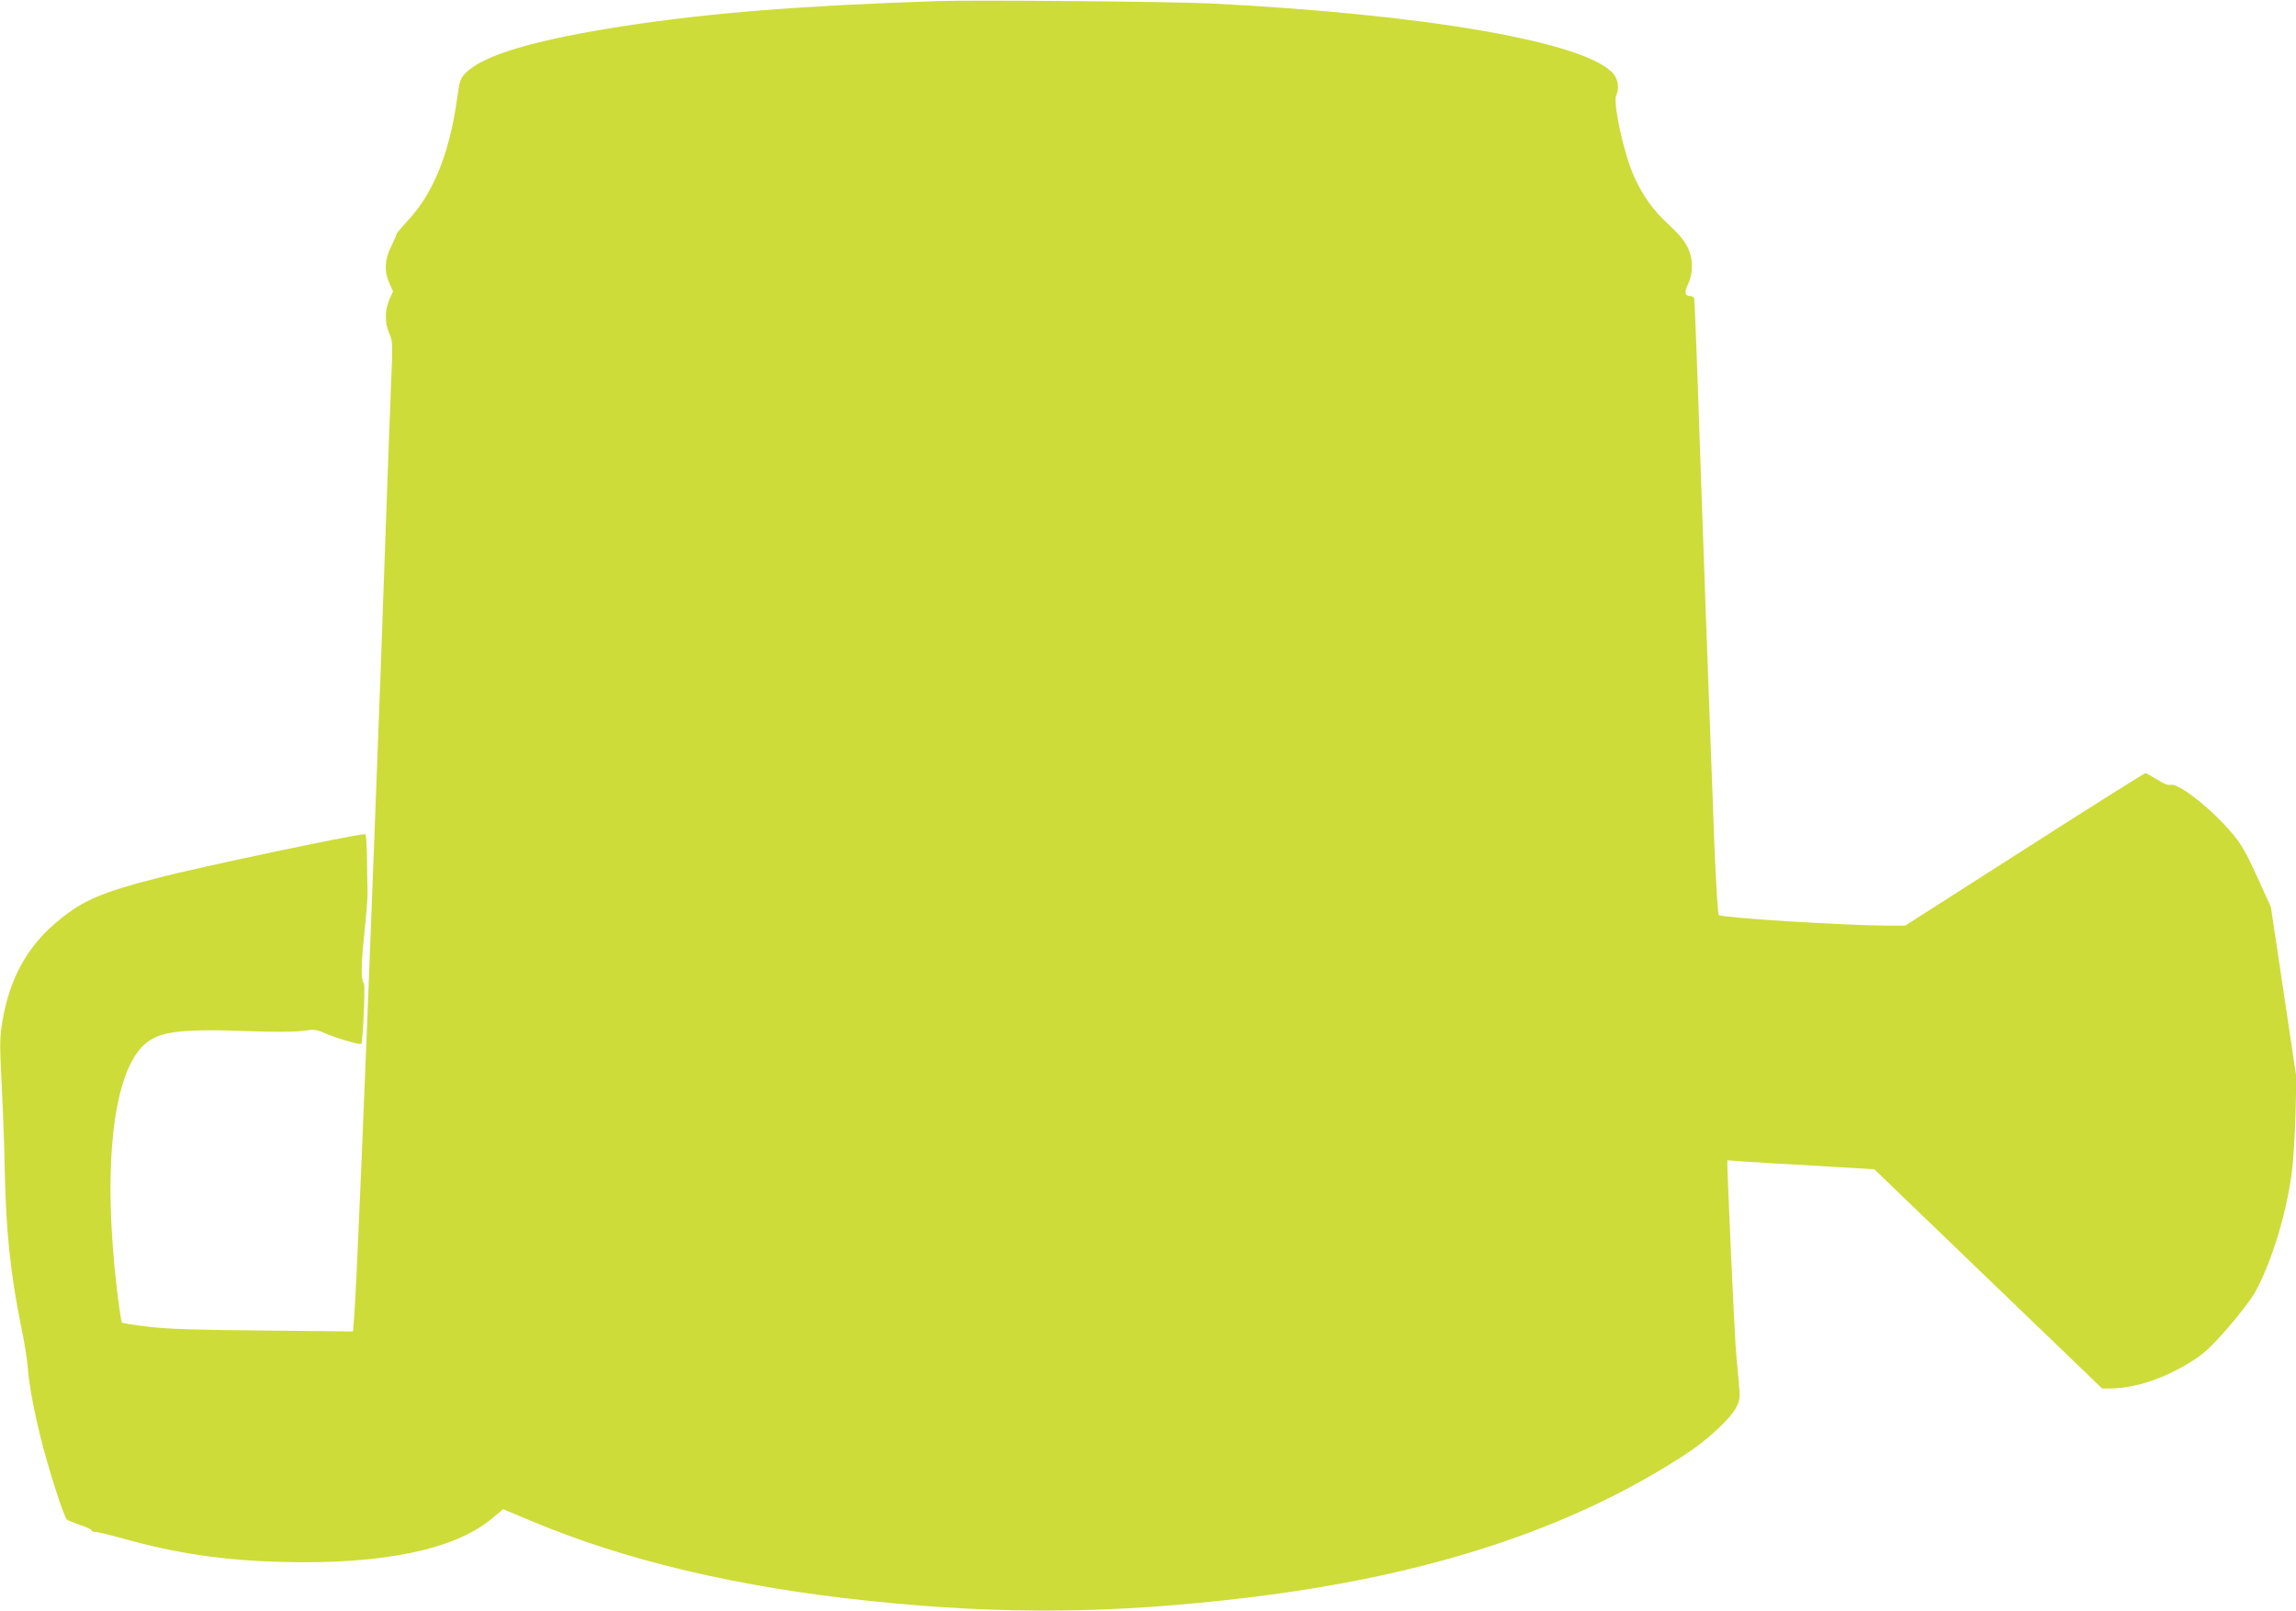
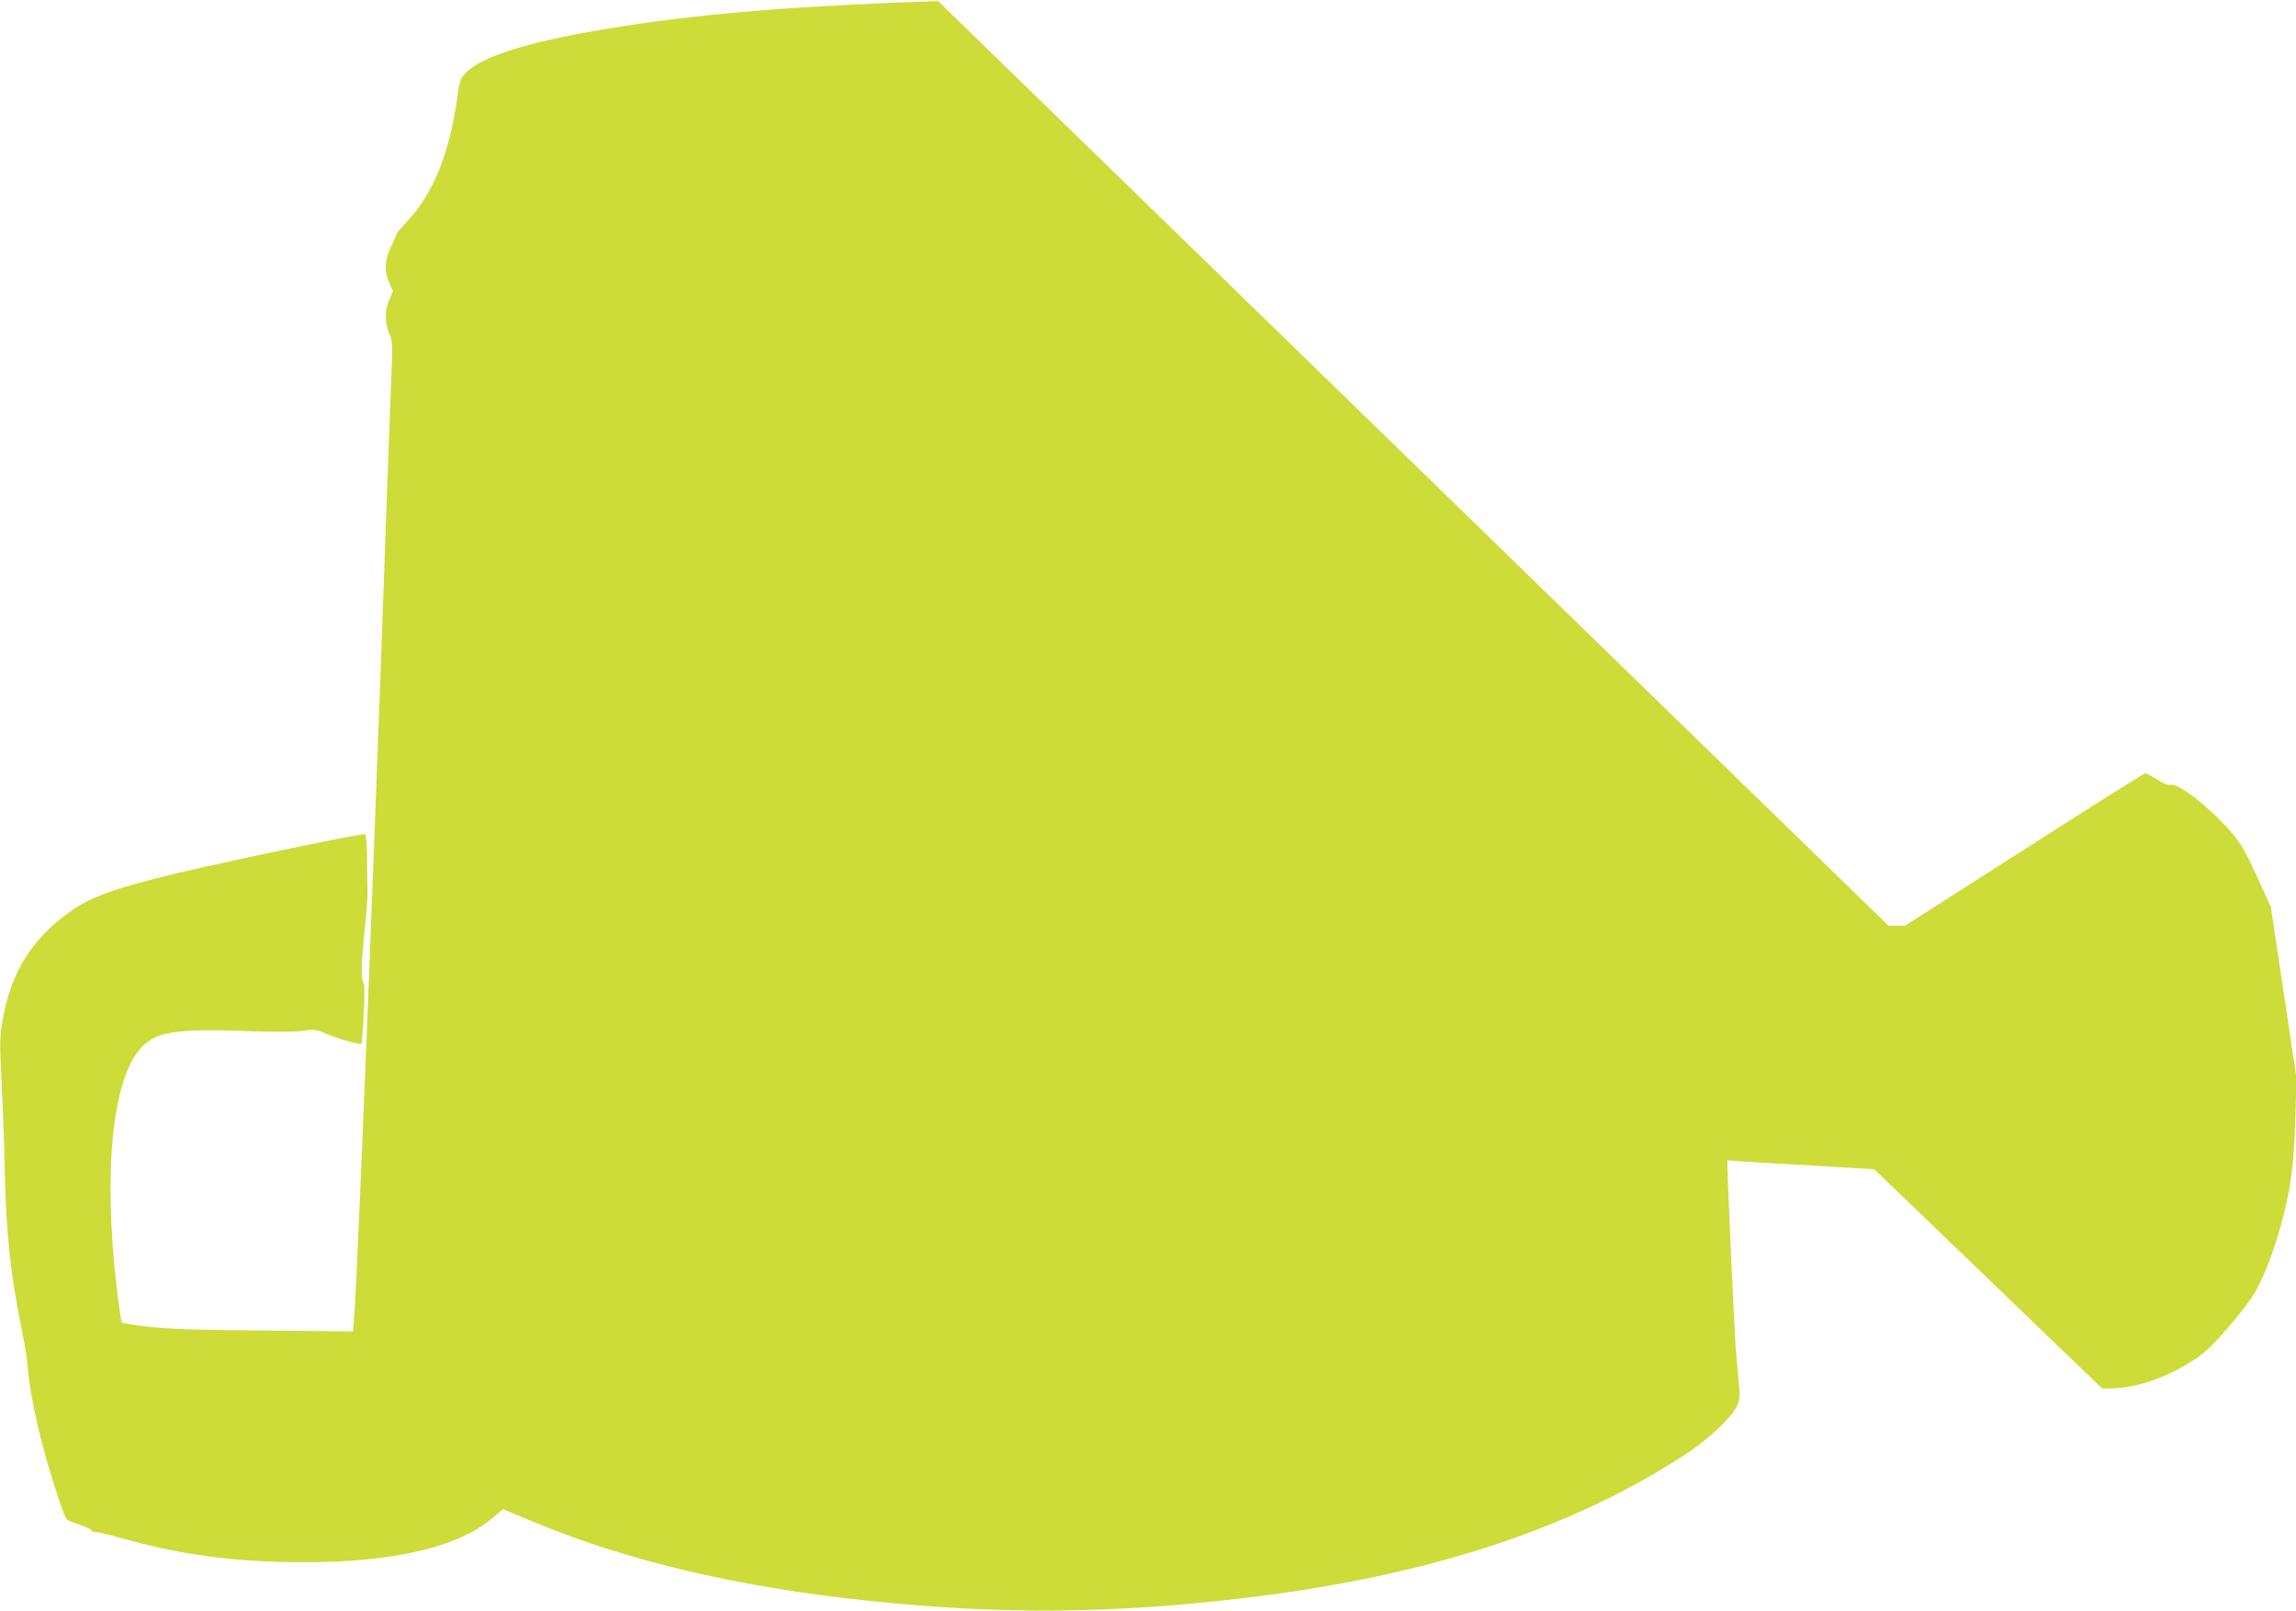
<svg xmlns="http://www.w3.org/2000/svg" version="1.0" width="1280pt" height="898pt" viewBox="0 0 1280 898" preserveAspectRatio="xMidYMid meet">
  <g transform="translate(0,898) scale(0.1,-0.1)" fill="#cddc39" stroke="none">
-     <path d="M5230 8974 c-771 -26 -1265 -65 -1750 -139 -493 -76 -783 -161 -881 -259 -34 -34 -36 -41 -52 -154 -42 -299 -134 -524 -275 -673 -34 -37 -62 -70 -62 -75 0 -5 -14 -36 -30 -69 -36 -72 -39 -139 -9 -204 l20 -45 -21 -47 c-25 -60 -25 -131 0 -188 19 -41 20 -54 10 -285 -5 -132 -19 -497 -30 -811 -21 -601 -25 -719 -65 -1765 -54 -1427 -99 -2487 -111 -2628 l-6 -74 -496 5 c-377 3 -532 8 -642 21 -80 9 -148 20 -151 24 -3 4 -16 90 -28 192 -80 684 -20 1205 156 1359 81 72 201 87 578 73 138 -5 249 -5 297 1 71 10 80 9 135 -15 61 -26 191 -64 197 -57 9 10 23 325 15 335 -18 22 -16 111 3 289 11 99 19 205 17 235 -1 30 -3 112 -3 183 -1 73 -5 127 -11 127 -53 0 -935 -186 -1160 -245 -306 -79 -409 -123 -541 -230 -177 -142 -279 -323 -320 -565 -16 -96 -16 -126 -5 -350 7 -135 15 -344 17 -465 6 -347 32 -600 94 -900 16 -77 31 -172 34 -211 8 -101 31 -228 71 -392 41 -167 132 -454 149 -464 6 -4 39 -17 73 -29 35 -11 63 -25 63 -30 0 -5 10 -9 23 -9 12 0 78 -16 147 -35 299 -84 561 -123 890 -132 560 -15 963 68 1170 240 l65 54 160 -67 c528 -221 1154 -369 1890 -445 742 -77 1358 -71 2115 21 1001 122 1797 384 2431 800 121 79 250 200 279 260 21 43 22 51 12 157 -6 62 -14 150 -17 197 -7 99 -45 939 -45 988 l0 34 93 -7 c50 -3 235 -15 409 -24 l317 -19 635 -611 635 -611 43 0 c139 1 298 53 450 147 72 45 106 75 203 185 64 73 134 164 156 203 89 160 171 422 204 656 9 63 19 211 22 329 l5 215 -71 475 -71 474 -76 167 c-60 133 -88 182 -137 240 -112 135 -301 285 -345 274 -15 -4 -40 6 -77 30 -31 19 -60 35 -65 35 -5 0 -309 -191 -674 -425 l-665 -425 -93 0 c-240 1 -921 43 -946 59 -5 3 -17 197 -26 431 -19 490 -68 1839 -91 2525 -9 259 -18 476 -20 483 -3 6 -13 12 -24 12 -29 0 -32 23 -9 69 13 27 20 61 20 100 0 82 -36 145 -130 230 -81 73 -145 161 -192 267 -58 127 -120 416 -99 455 17 33 10 86 -16 117 -148 177 -1047 333 -2250 393 -204 10 -1323 20 -1515 13z" />
+     <path d="M5230 8974 c-771 -26 -1265 -65 -1750 -139 -493 -76 -783 -161 -881 -259 -34 -34 -36 -41 -52 -154 -42 -299 -134 -524 -275 -673 -34 -37 -62 -70 -62 -75 0 -5 -14 -36 -30 -69 -36 -72 -39 -139 -9 -204 l20 -45 -21 -47 c-25 -60 -25 -131 0 -188 19 -41 20 -54 10 -285 -5 -132 -19 -497 -30 -811 -21 -601 -25 -719 -65 -1765 -54 -1427 -99 -2487 -111 -2628 l-6 -74 -496 5 c-377 3 -532 8 -642 21 -80 9 -148 20 -151 24 -3 4 -16 90 -28 192 -80 684 -20 1205 156 1359 81 72 201 87 578 73 138 -5 249 -5 297 1 71 10 80 9 135 -15 61 -26 191 -64 197 -57 9 10 23 325 15 335 -18 22 -16 111 3 289 11 99 19 205 17 235 -1 30 -3 112 -3 183 -1 73 -5 127 -11 127 -53 0 -935 -186 -1160 -245 -306 -79 -409 -123 -541 -230 -177 -142 -279 -323 -320 -565 -16 -96 -16 -126 -5 -350 7 -135 15 -344 17 -465 6 -347 32 -600 94 -900 16 -77 31 -172 34 -211 8 -101 31 -228 71 -392 41 -167 132 -454 149 -464 6 -4 39 -17 73 -29 35 -11 63 -25 63 -30 0 -5 10 -9 23 -9 12 0 78 -16 147 -35 299 -84 561 -123 890 -132 560 -15 963 68 1170 240 l65 54 160 -67 c528 -221 1154 -369 1890 -445 742 -77 1358 -71 2115 21 1001 122 1797 384 2431 800 121 79 250 200 279 260 21 43 22 51 12 157 -6 62 -14 150 -17 197 -7 99 -45 939 -45 988 l0 34 93 -7 c50 -3 235 -15 409 -24 l317 -19 635 -611 635 -611 43 0 c139 1 298 53 450 147 72 45 106 75 203 185 64 73 134 164 156 203 89 160 171 422 204 656 9 63 19 211 22 329 l5 215 -71 475 -71 474 -76 167 c-60 133 -88 182 -137 240 -112 135 -301 285 -345 274 -15 -4 -40 6 -77 30 -31 19 -60 35 -65 35 -5 0 -309 -191 -674 -425 l-665 -425 -93 0 z" />
  </g>
</svg>